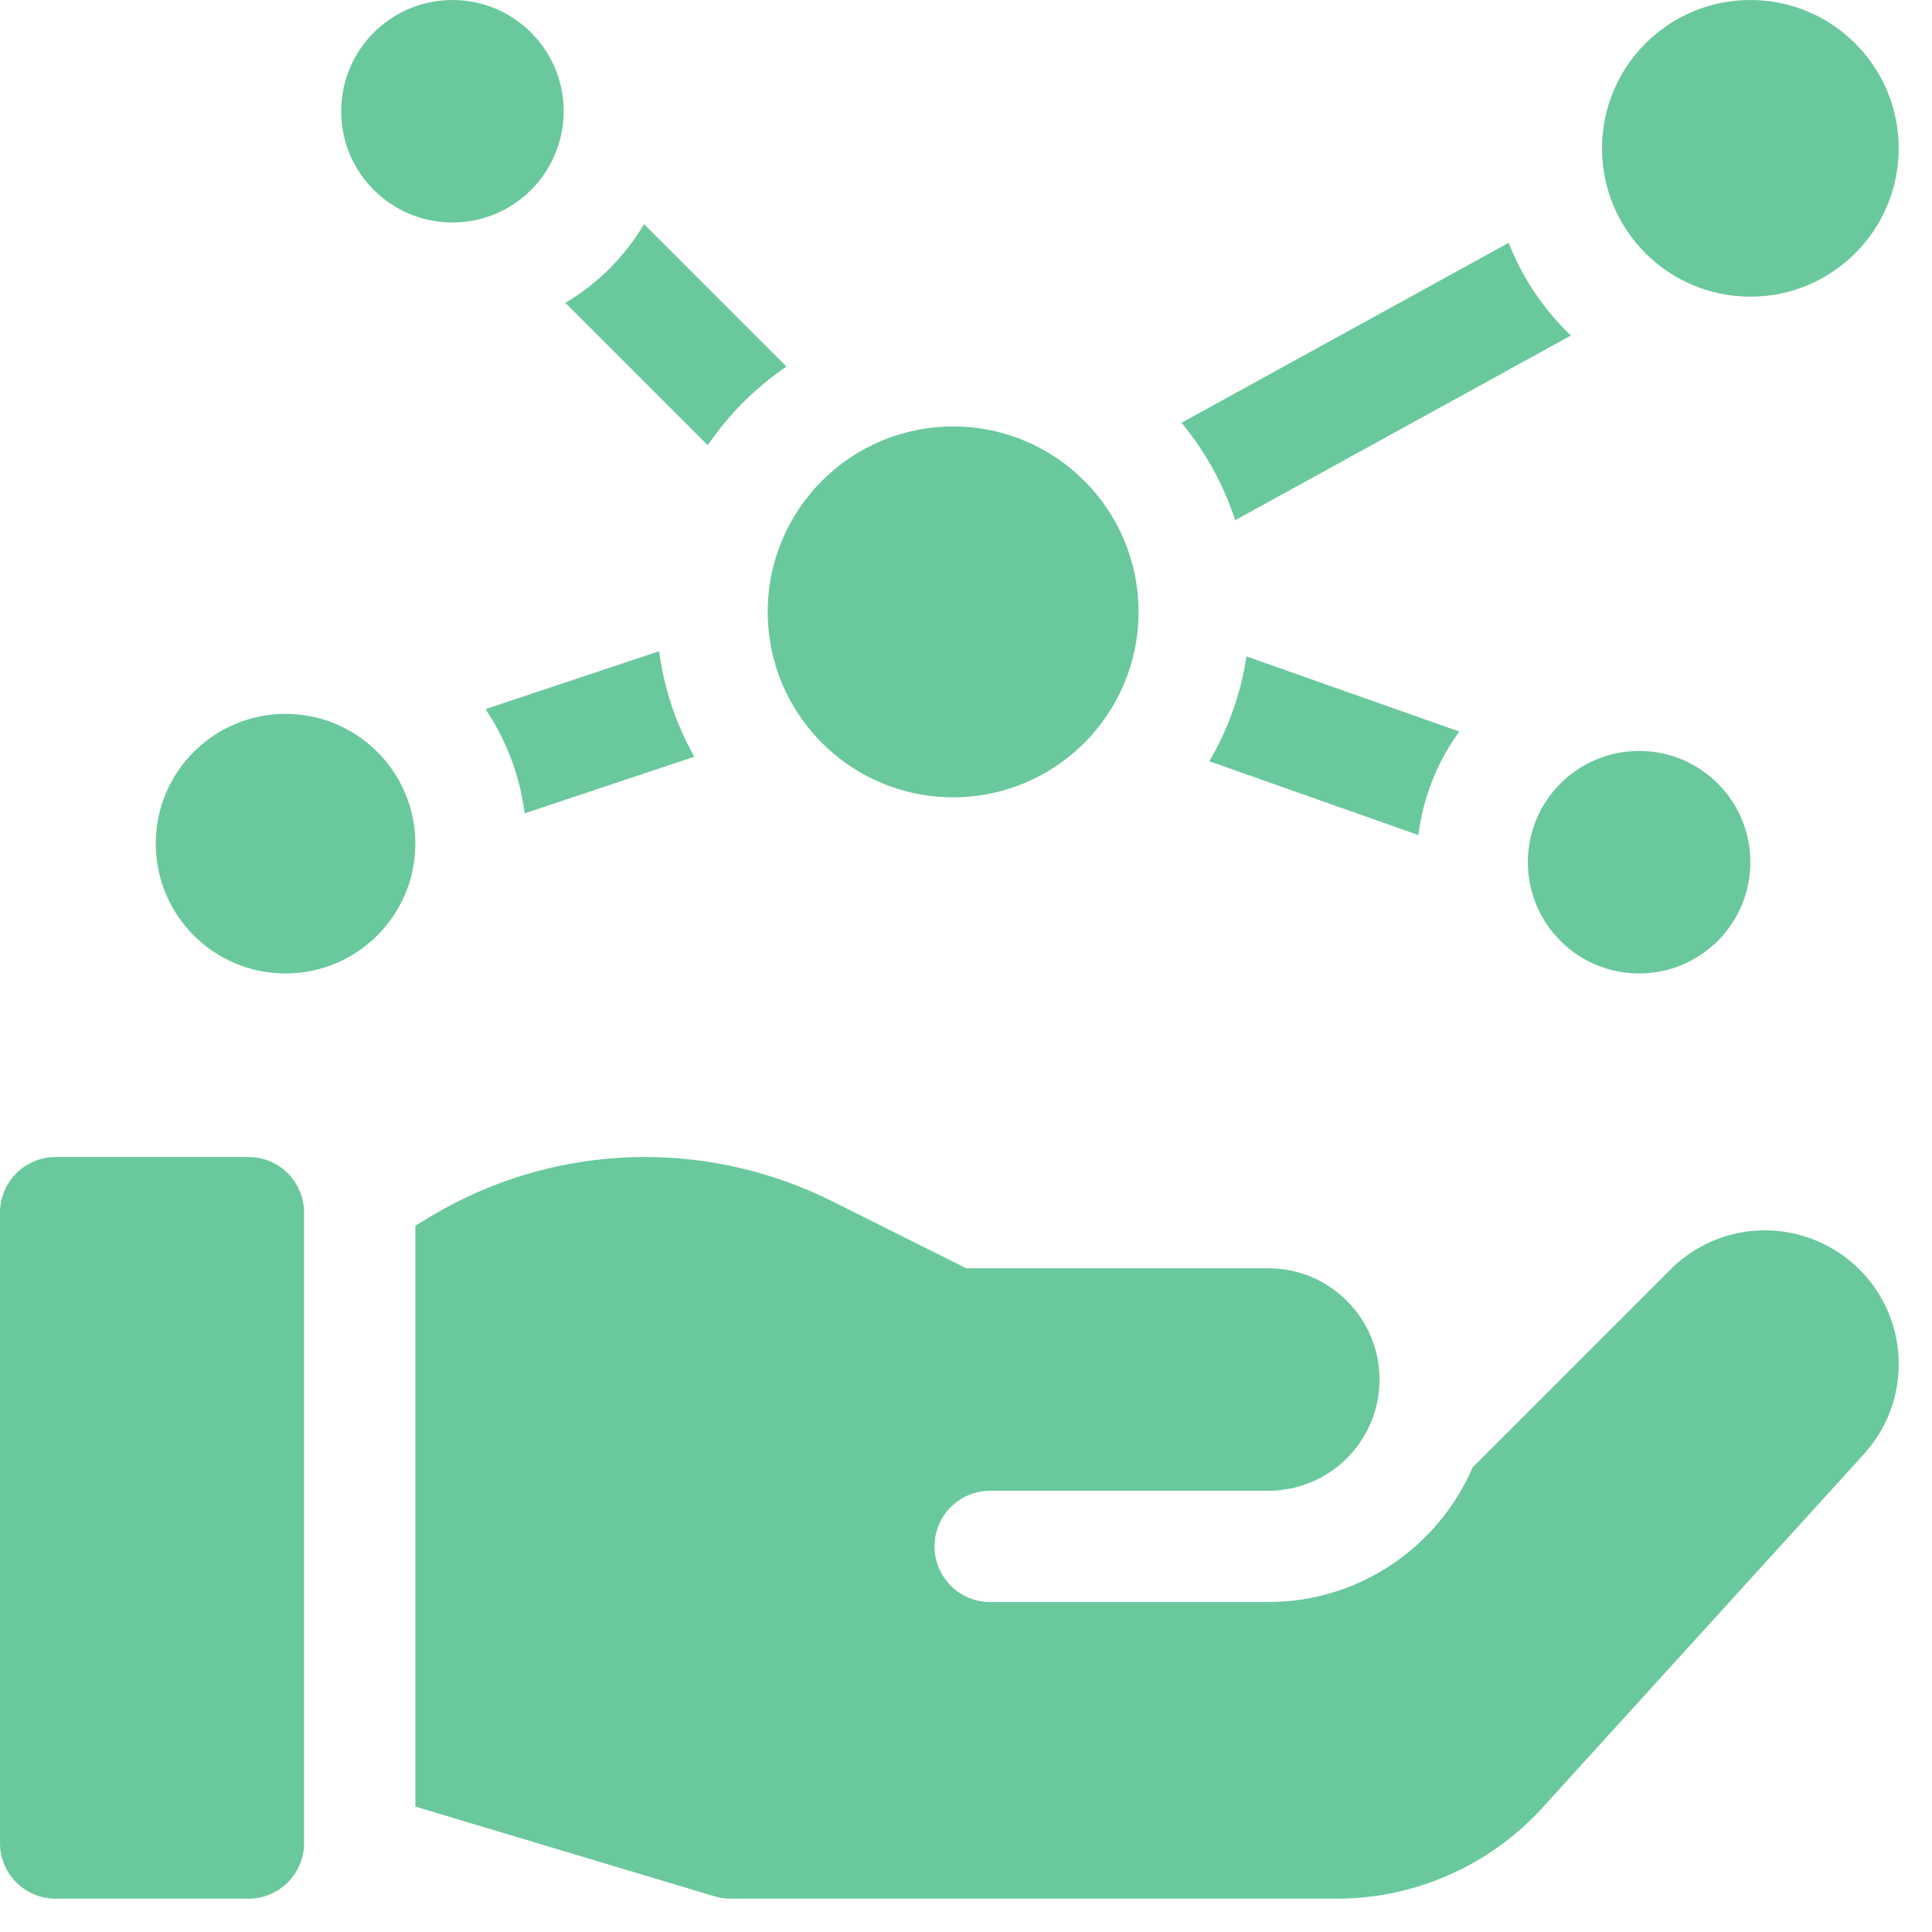
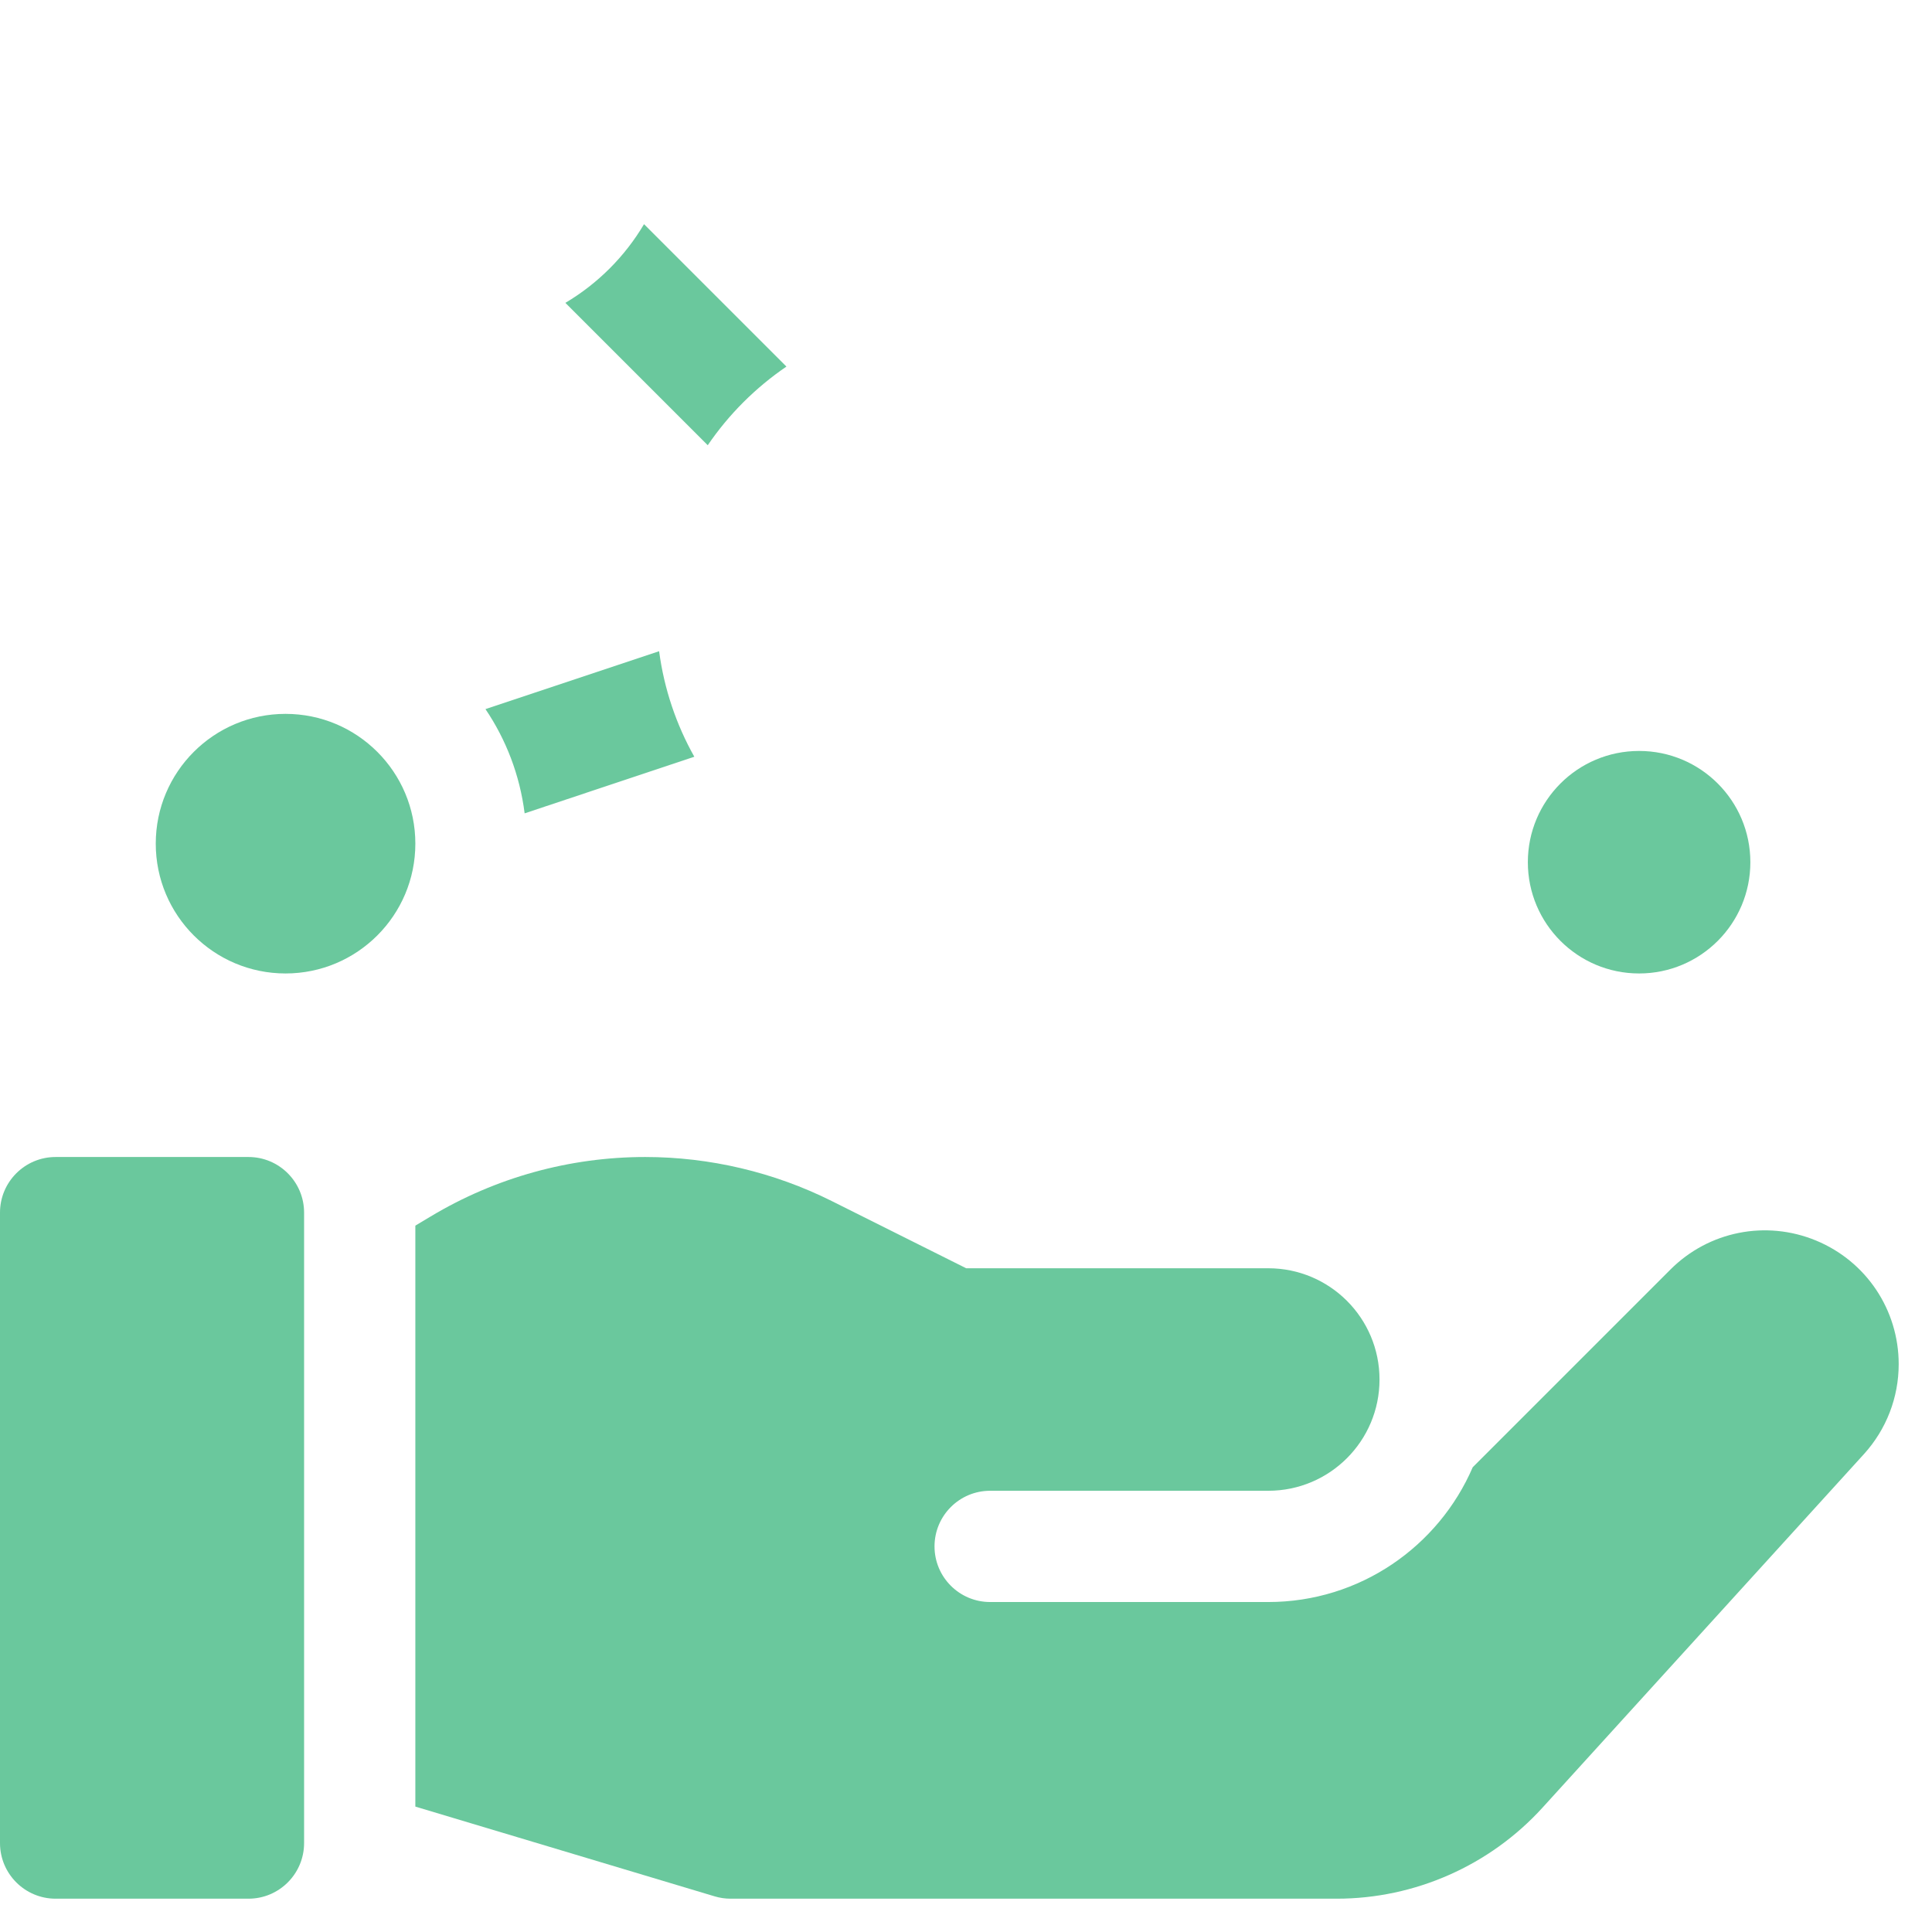
<svg xmlns="http://www.w3.org/2000/svg" width="58" height="58" viewBox="0 0 58 58" fill="none">
-   <path d="M13.582 6.68C15.427 6.68 16.922 5.184 16.922 3.34C16.922 1.495 15.427 0 13.582 0C11.738 0 10.242 1.495 10.242 3.34C10.242 5.184 11.738 6.68 13.582 6.68Z" fill="#6AC89D" />
  <path d="M49.207 29.224C51.052 29.224 52.547 27.728 52.547 25.884C52.547 24.039 51.052 22.544 49.207 22.544C47.362 22.544 45.867 24.039 45.867 25.884C45.867 27.728 47.362 29.224 49.207 29.224Z" fill="#6AC89D" />
  <path d="M8.572 29.224C10.724 29.224 12.469 27.479 12.469 25.327C12.469 23.175 10.724 21.431 8.572 21.431C6.42 21.431 4.676 23.175 4.676 25.327C4.676 27.479 6.42 29.224 8.572 29.224Z" fill="#6AC89D" />
-   <path d="M52.547 8.906C55.006 8.906 57 6.913 57 4.453C57 1.994 55.006 0 52.547 0C50.087 0 48.094 1.994 48.094 4.453C48.094 6.913 50.087 8.906 52.547 8.906Z" fill="#6AC89D" />
-   <path d="M28.613 23.936C31.688 23.936 34.18 21.443 34.18 18.369C34.18 15.295 31.688 12.803 28.613 12.803C25.539 12.803 23.047 15.295 23.047 18.369C23.047 21.443 25.539 23.936 28.613 23.936Z" fill="#6AC89D" />
  <path d="M7.459 34.734H1.67C0.748 34.734 0 35.482 0 36.404V55.33C0 56.252 0.748 57 1.67 57H7.459C8.381 57 9.129 56.252 9.129 55.33V36.404C9.129 35.482 8.381 34.734 7.459 34.734Z" fill="#6AC89D" />
  <path d="M54.521 37.243C53.016 36.62 51.298 36.961 50.146 38.114L44.212 44.048C43.188 46.425 40.823 48.094 38.074 48.094H37.998H29.725C28.802 48.094 28.055 47.346 28.055 46.424C28.055 45.502 28.802 44.754 29.725 44.754H38.074C39.919 44.754 41.414 43.259 41.414 41.414C41.414 39.569 39.919 38.074 38.074 38.074H29.006L24.969 36.056C23.24 35.191 21.304 34.734 19.37 34.734C17.102 34.734 14.874 35.351 12.929 36.519L12.469 36.795V54.235L21.452 56.929C21.607 56.976 21.769 57 21.932 57H40.129C42.476 57 44.728 56.004 46.307 54.267L55.956 43.654C56.629 42.913 57 41.954 57 40.953C57 39.323 56.027 37.867 54.521 37.243Z" fill="#6AC89D" />
-   <path d="M42.582 25.07C42.723 23.918 43.157 22.856 43.809 21.961L37.42 19.706C37.249 20.84 36.862 21.902 36.305 22.854L42.582 25.07Z" fill="#6AC89D" />
-   <path d="M23.609 11.005L19.334 6.73C18.759 7.702 17.945 8.516 16.973 9.092L21.247 13.366C21.879 12.439 22.682 11.637 23.609 11.005Z" fill="#6AC89D" />
-   <path d="M47.158 10.074C46.349 9.298 45.708 8.351 45.291 7.29L35.469 12.692C36.178 13.547 36.729 14.537 37.081 15.617L47.158 10.074Z" fill="#6AC89D" />
+   <path d="M23.609 11.005L19.334 6.73C18.759 7.702 17.945 8.516 16.973 9.092L21.247 13.366C21.879 12.439 22.682 11.637 23.609 11.005" fill="#6AC89D" />
  <path d="M15.75 24.417L20.844 22.718C20.304 21.758 19.938 20.688 19.787 19.55L14.574 21.288C15.193 22.204 15.605 23.269 15.75 24.417Z" fill="#6AC89D" />
</svg>